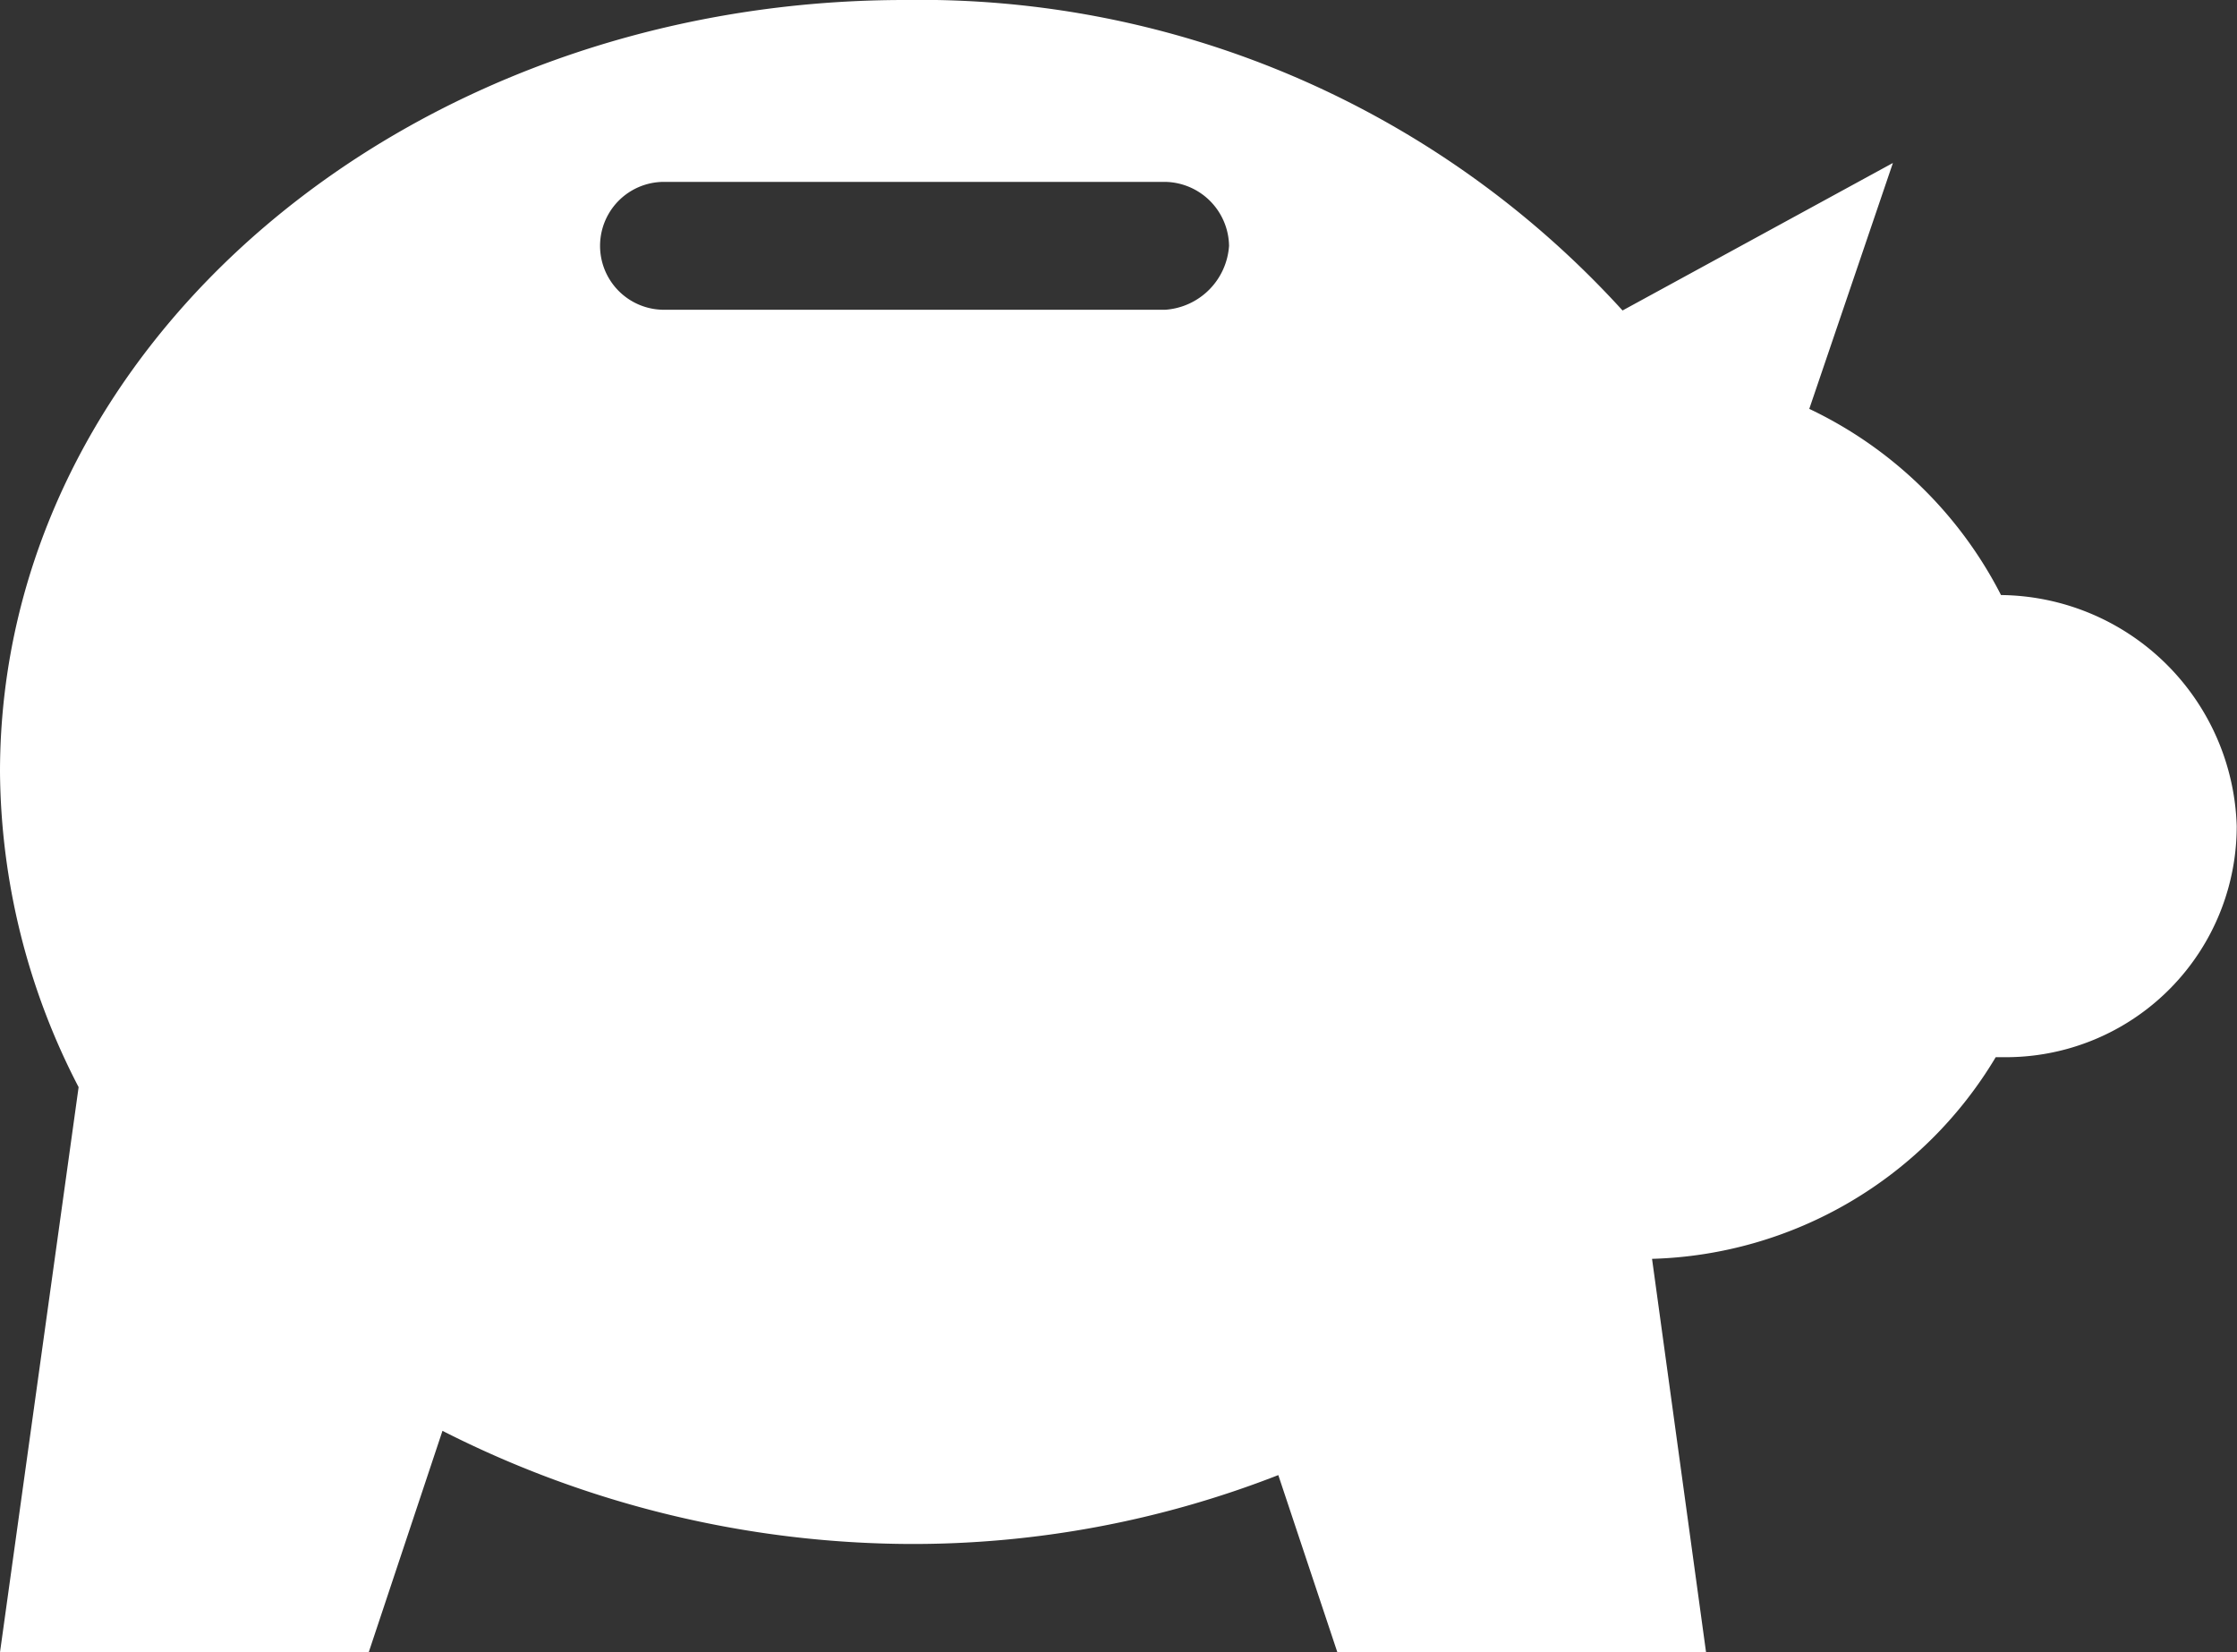
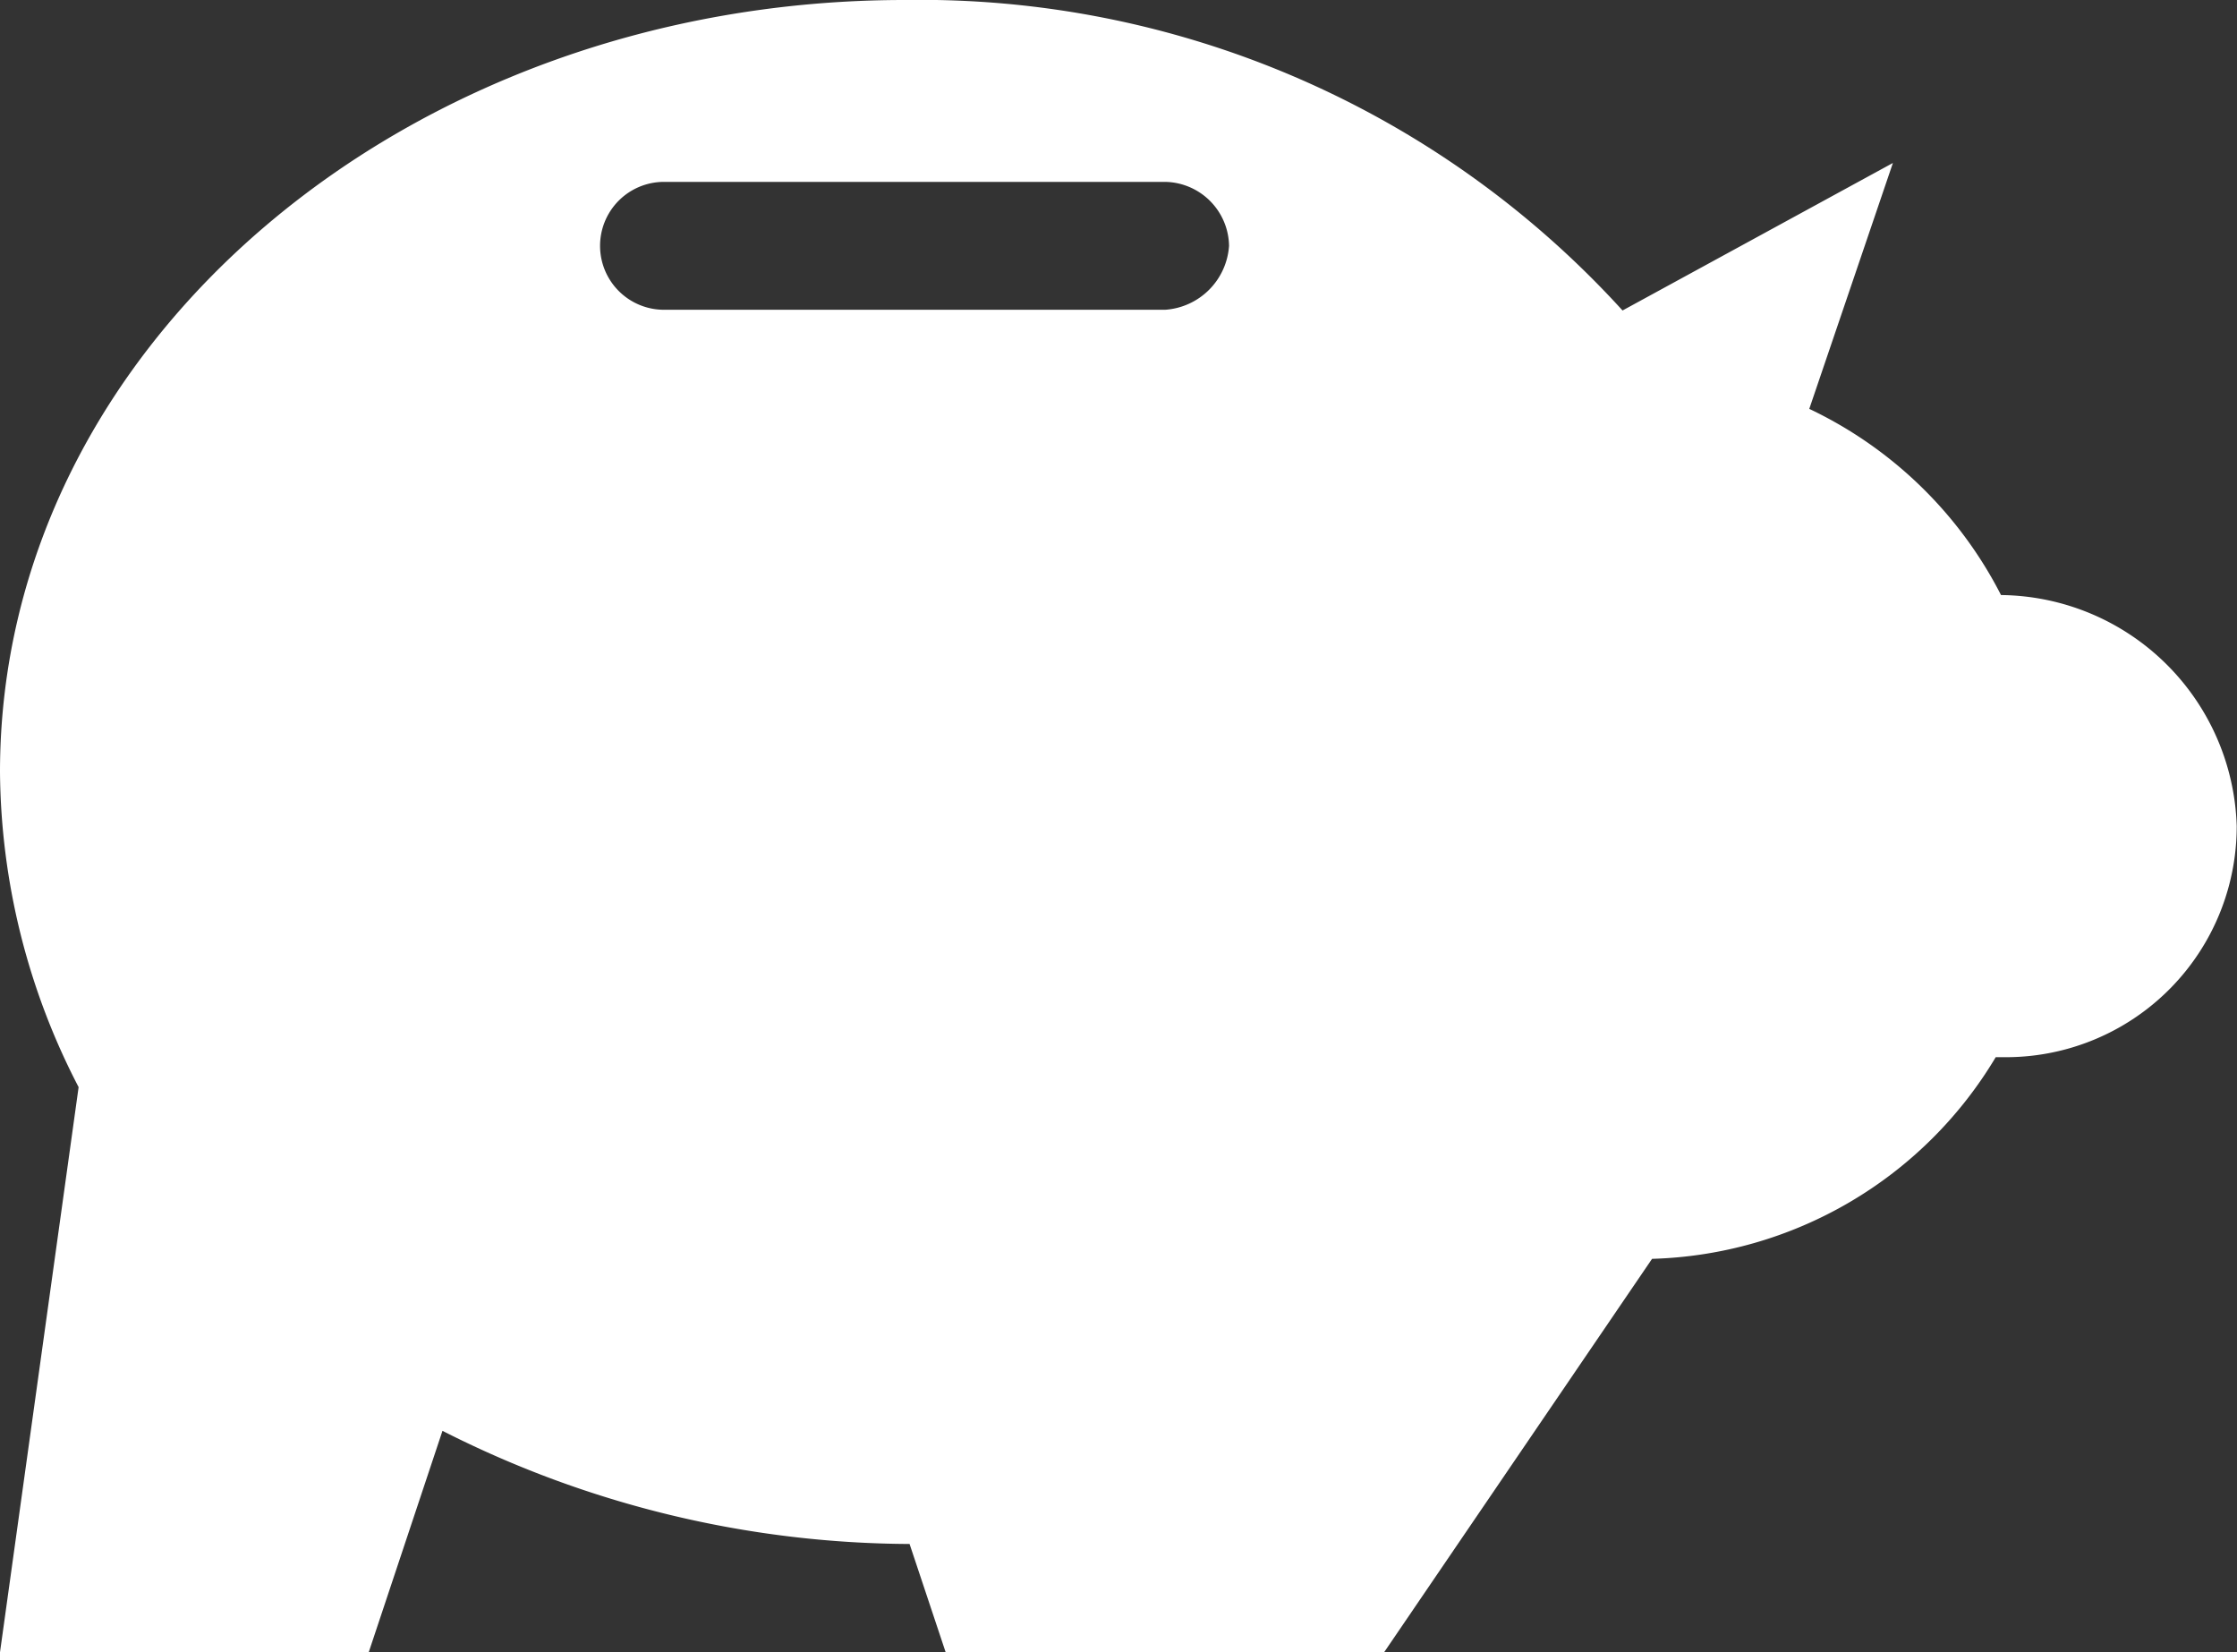
<svg xmlns="http://www.w3.org/2000/svg" width="15.622" height="11.537" viewBox="0 0 15.622 11.537">
  <rect x="0" y="0" width="15.622" height="11.537" fill="#333333" stroke="none" />
-   <path id="cochon" d="M13.974,4.155a2.9,2.9,0,0,0-1.339-1.3l.584-1.717-1.888,1.03A6.629,6.629,0,0,0,6.318,0C2.85,0,0,2.4,0,5.391a4.843,4.843,0,0,0,.549,2.2L0,11.537H2.575L3.09,9.991a7.261,7.261,0,0,0,3.262.79A7.012,7.012,0,0,0,8.927,10.3l.412,1.236h2.575L11.537,8.79h0a2.89,2.89,0,0,0,2.4-1.408h.069a1.612,1.612,0,0,0,1.614-1.614A1.664,1.664,0,0,0,13.974,4.155ZM8.137,2.163h-3.5a.446.446,0,1,1,0-.893h3.5a.454.454,0,0,1,.446.446A.48.48,0,0,1,8.137,2.163Z" transform="translate(0)" fill="#fff" />
+   <path id="cochon" d="M13.974,4.155a2.9,2.9,0,0,0-1.339-1.3l.584-1.717-1.888,1.03A6.629,6.629,0,0,0,6.318,0C2.85,0,0,2.4,0,5.391a4.843,4.843,0,0,0,.549,2.2L0,11.537H2.575L3.09,9.991a7.261,7.261,0,0,0,3.262.79l.412,1.236h2.575L11.537,8.79h0a2.89,2.89,0,0,0,2.4-1.408h.069a1.612,1.612,0,0,0,1.614-1.614A1.664,1.664,0,0,0,13.974,4.155ZM8.137,2.163h-3.5a.446.446,0,1,1,0-.893h3.5a.454.454,0,0,1,.446.446A.48.48,0,0,1,8.137,2.163Z" transform="translate(0)" fill="#fff" />
</svg>